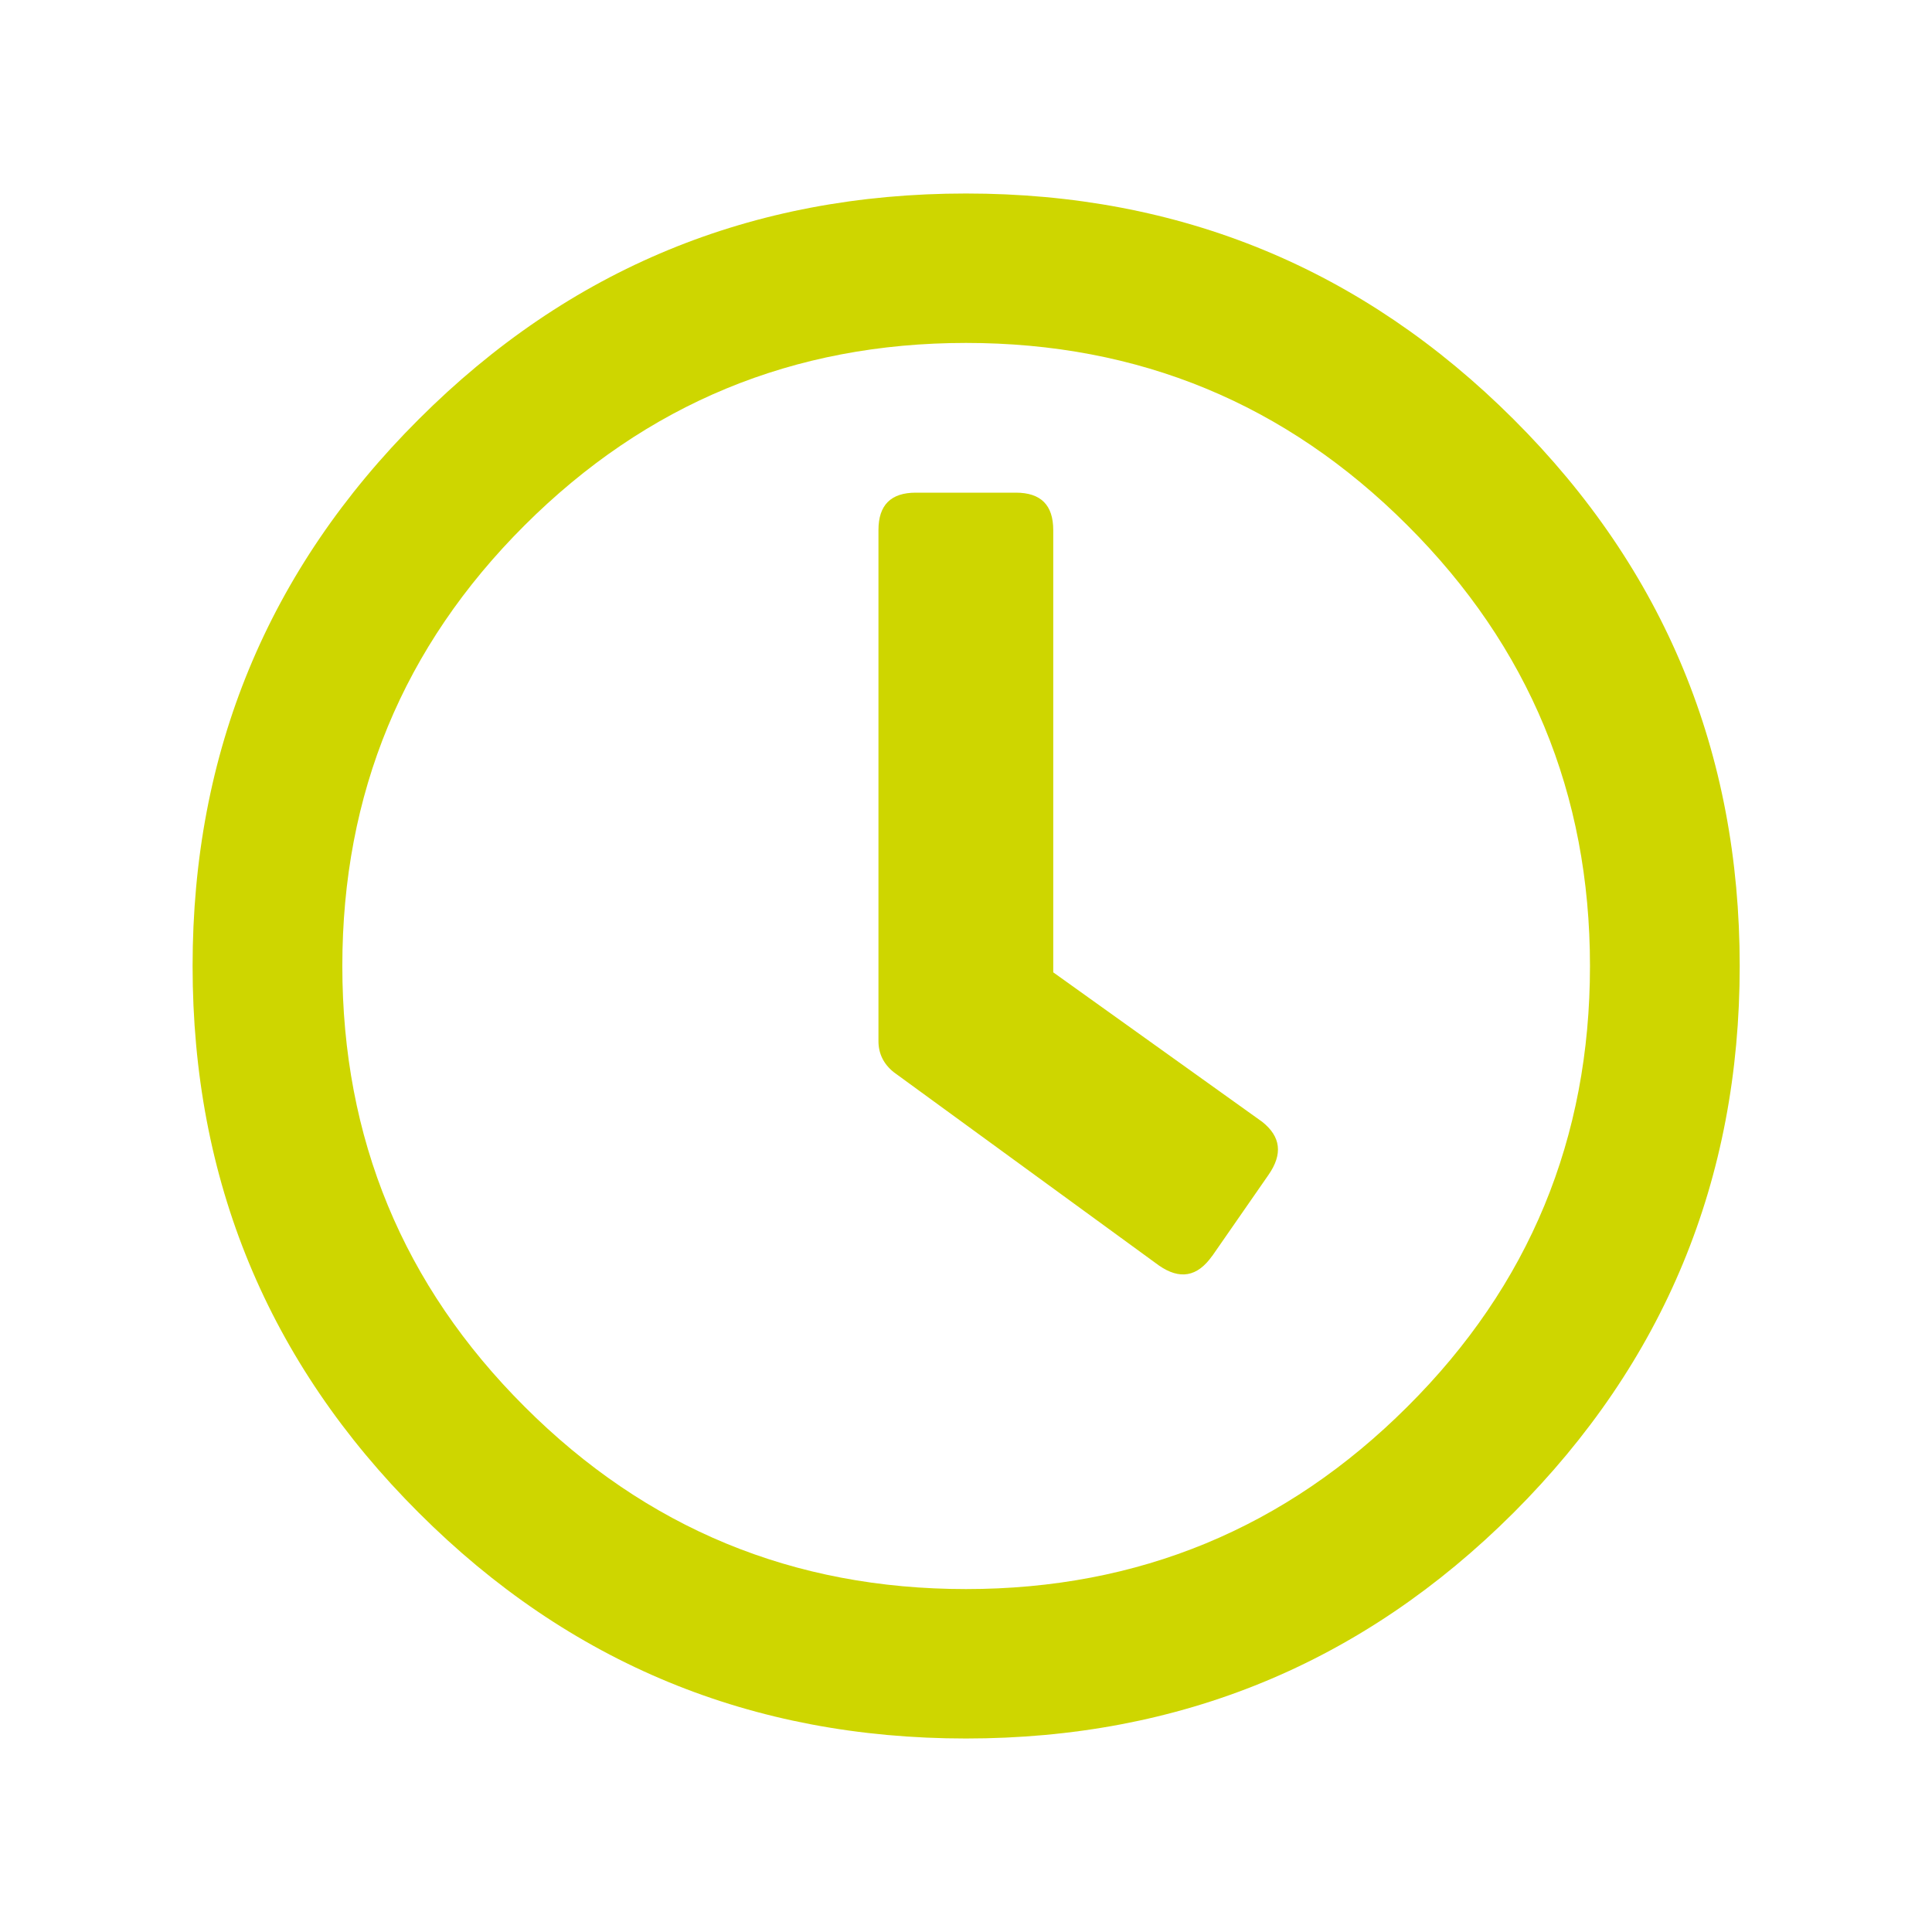
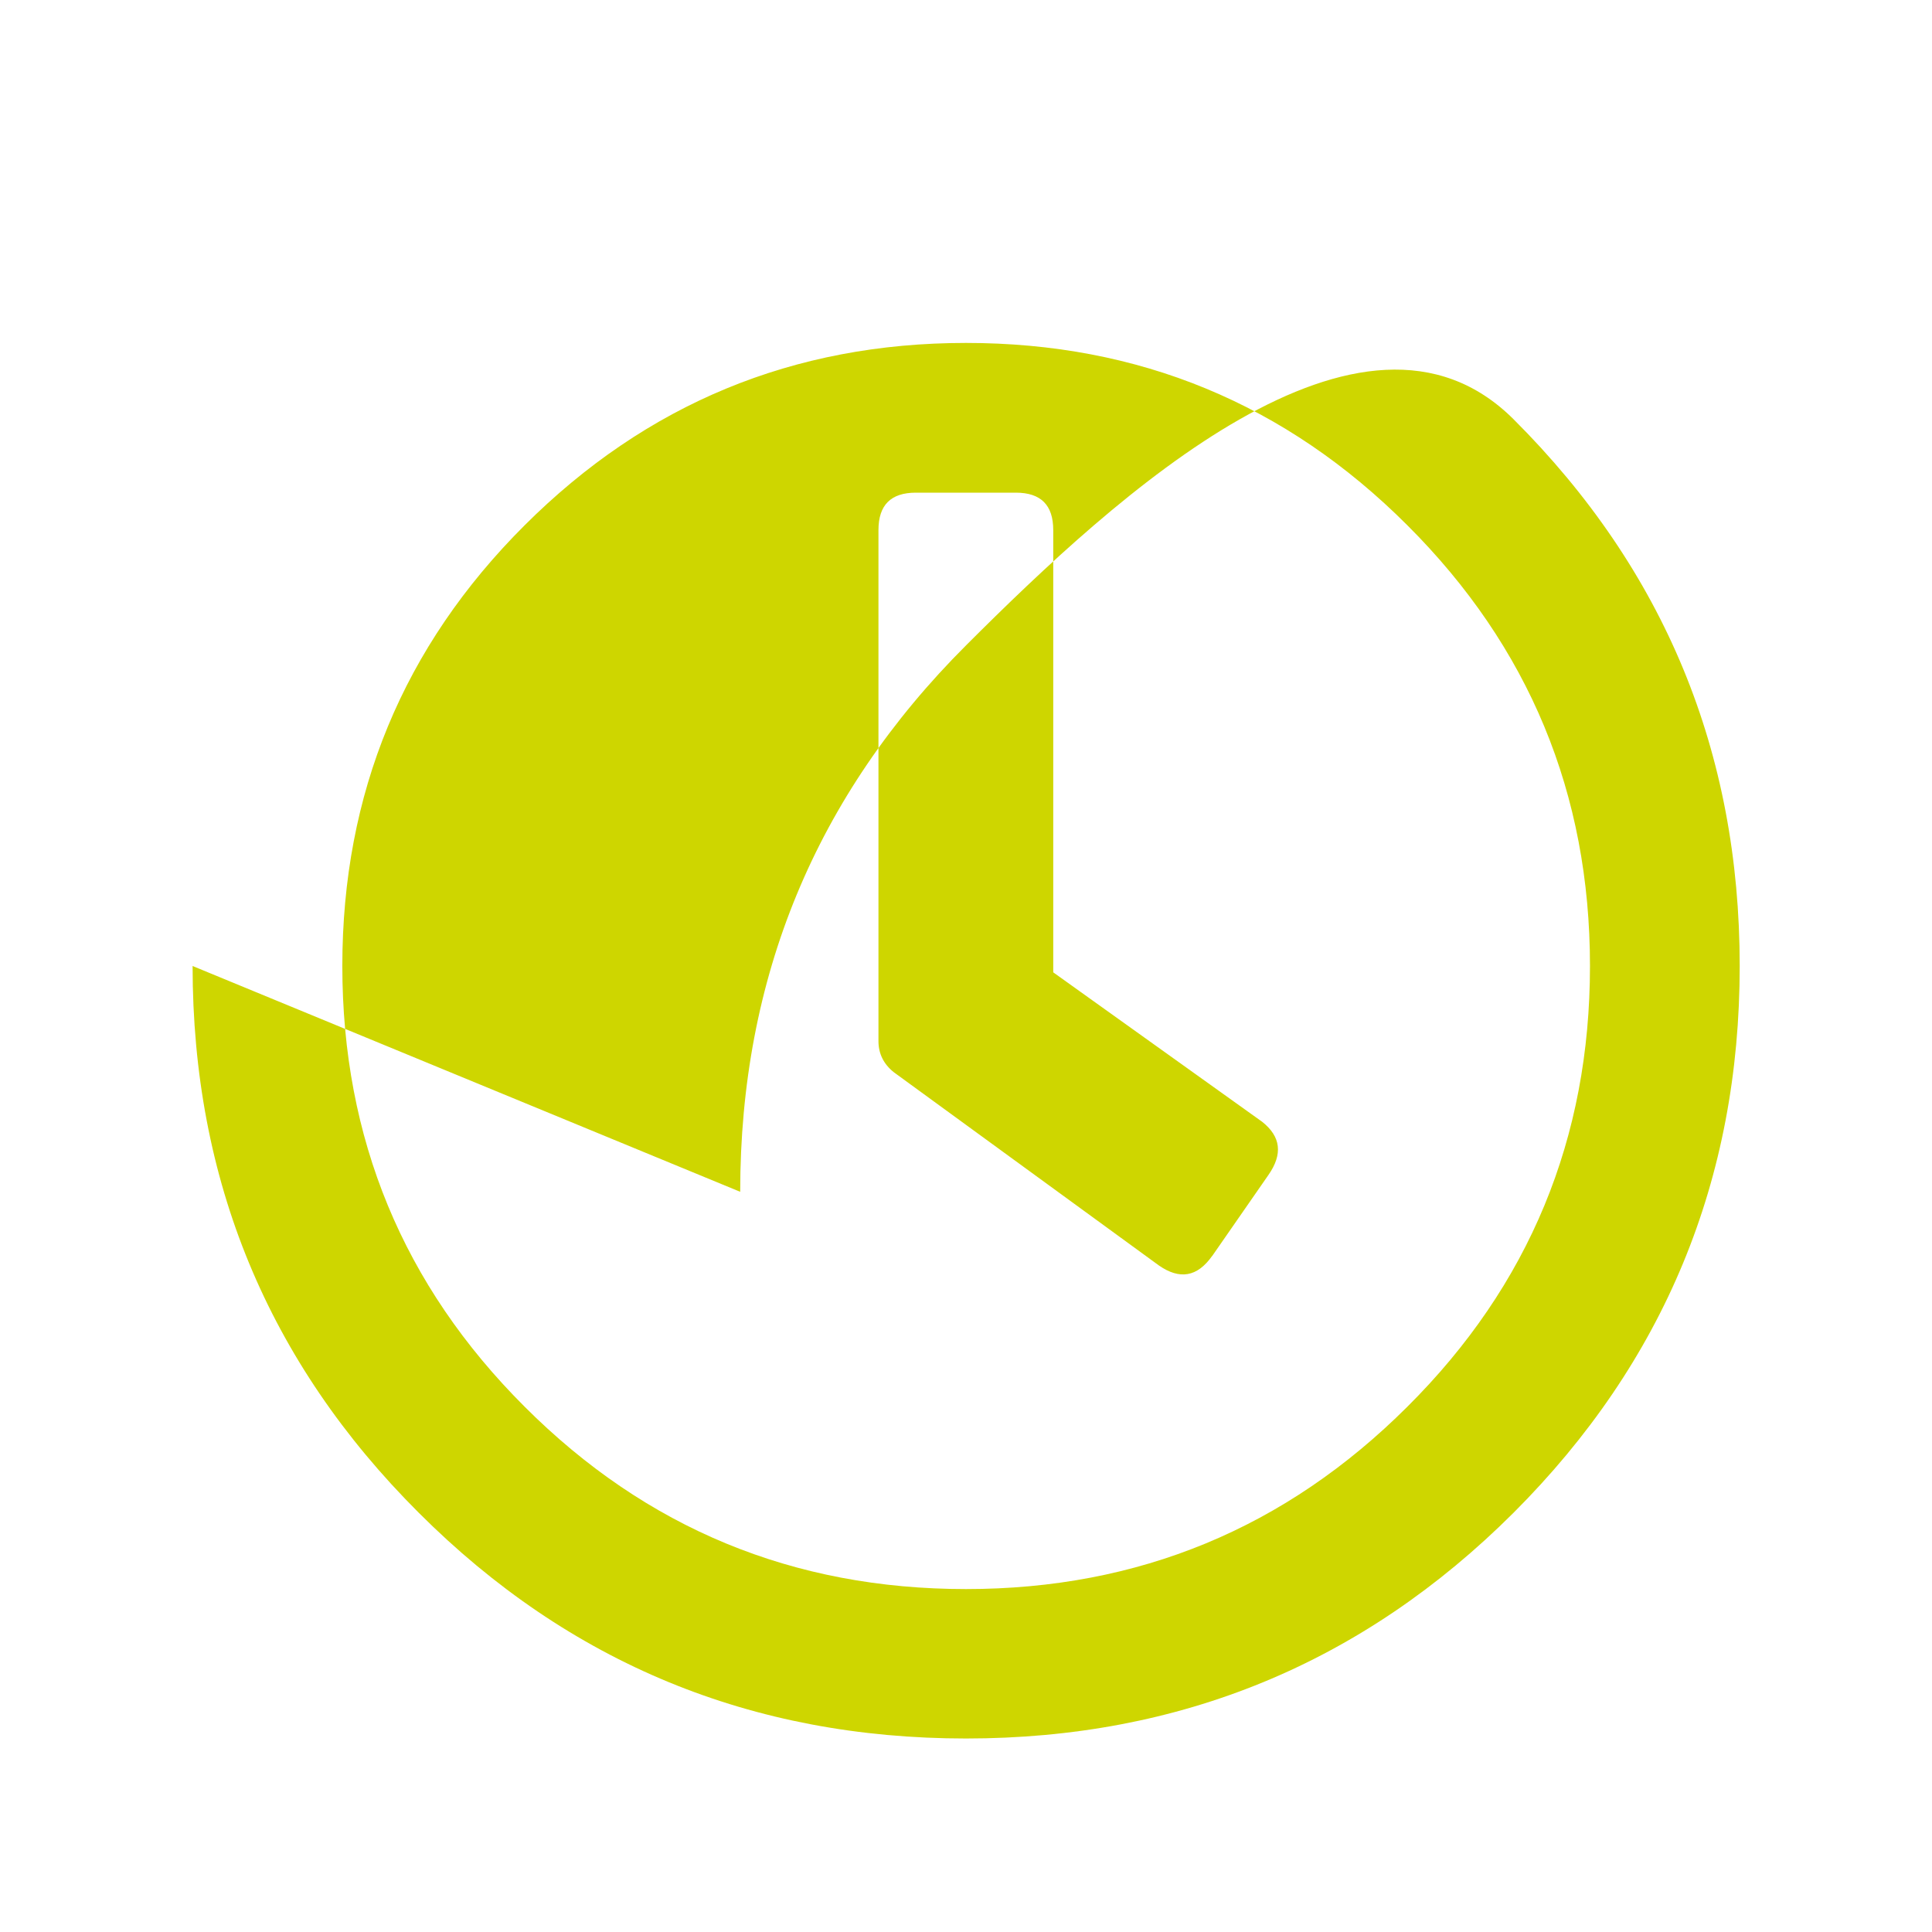
<svg xmlns="http://www.w3.org/2000/svg" id="Ebene_1" viewBox="0 0 64 64">
  <defs>
    <style> .cls-1 { fill: #ced600; } </style>
  </defs>
-   <path class="cls-1" d="M40.16,41.6l1.86-2.68c.48-.69.41-1.27-.21-1.76l-6.92-4.95v-14.65c0-.83-.41-1.24-1.24-1.24h-3.31c-.83,0-1.24.41-1.24,1.24v16.93c0,.41.17.76.51,1.03l8.78,6.4c.69.48,1.27.38,1.76-.31M11.34,32c0-5.71,2.01-10.58,6.04-14.6,4.03-4.02,8.9-6.04,14.62-6.04s10.59,2.01,14.62,6.04c4.03,4.02,6.05,8.89,6.05,14.6s-2.01,10.58-6.05,14.6c-4.03,4.02-8.9,6.04-14.62,6.04s-10.59-2.01-14.62-6.04c-4.03-4.02-6.04-8.89-6.04-14.6M6.38,32c0,7.09,2.49,13.12,7.49,18.11,4.99,4.99,11.04,7.48,18.13,7.48s13.14-2.49,18.14-7.48c4.99-4.99,7.49-11.03,7.49-18.11s-2.49-13.12-7.49-18.11c-5-4.99-11.04-7.48-18.14-7.48s-13.14,2.49-18.13,7.48c-5,4.99-7.49,11.03-7.49,18.11" />
+   <path class="cls-1" d="M40.16,41.6l1.86-2.68c.48-.69.41-1.27-.21-1.76l-6.92-4.95v-14.65c0-.83-.41-1.24-1.24-1.24h-3.31c-.83,0-1.24.41-1.24,1.24v16.93c0,.41.17.76.51,1.03l8.78,6.4c.69.48,1.27.38,1.76-.31M11.34,32c0-5.71,2.01-10.58,6.04-14.6,4.03-4.02,8.9-6.04,14.62-6.04s10.59,2.01,14.62,6.04c4.03,4.02,6.05,8.89,6.05,14.6s-2.01,10.58-6.05,14.6c-4.03,4.02-8.9,6.04-14.62,6.04s-10.59-2.01-14.62-6.04c-4.03-4.02-6.04-8.89-6.04-14.6M6.38,32c0,7.09,2.49,13.12,7.49,18.11,4.99,4.99,11.04,7.48,18.13,7.48s13.14-2.49,18.14-7.48c4.99-4.99,7.49-11.03,7.49-18.11s-2.49-13.12-7.49-18.11s-13.14,2.49-18.13,7.48c-5,4.99-7.49,11.03-7.49,18.11" />
</svg>